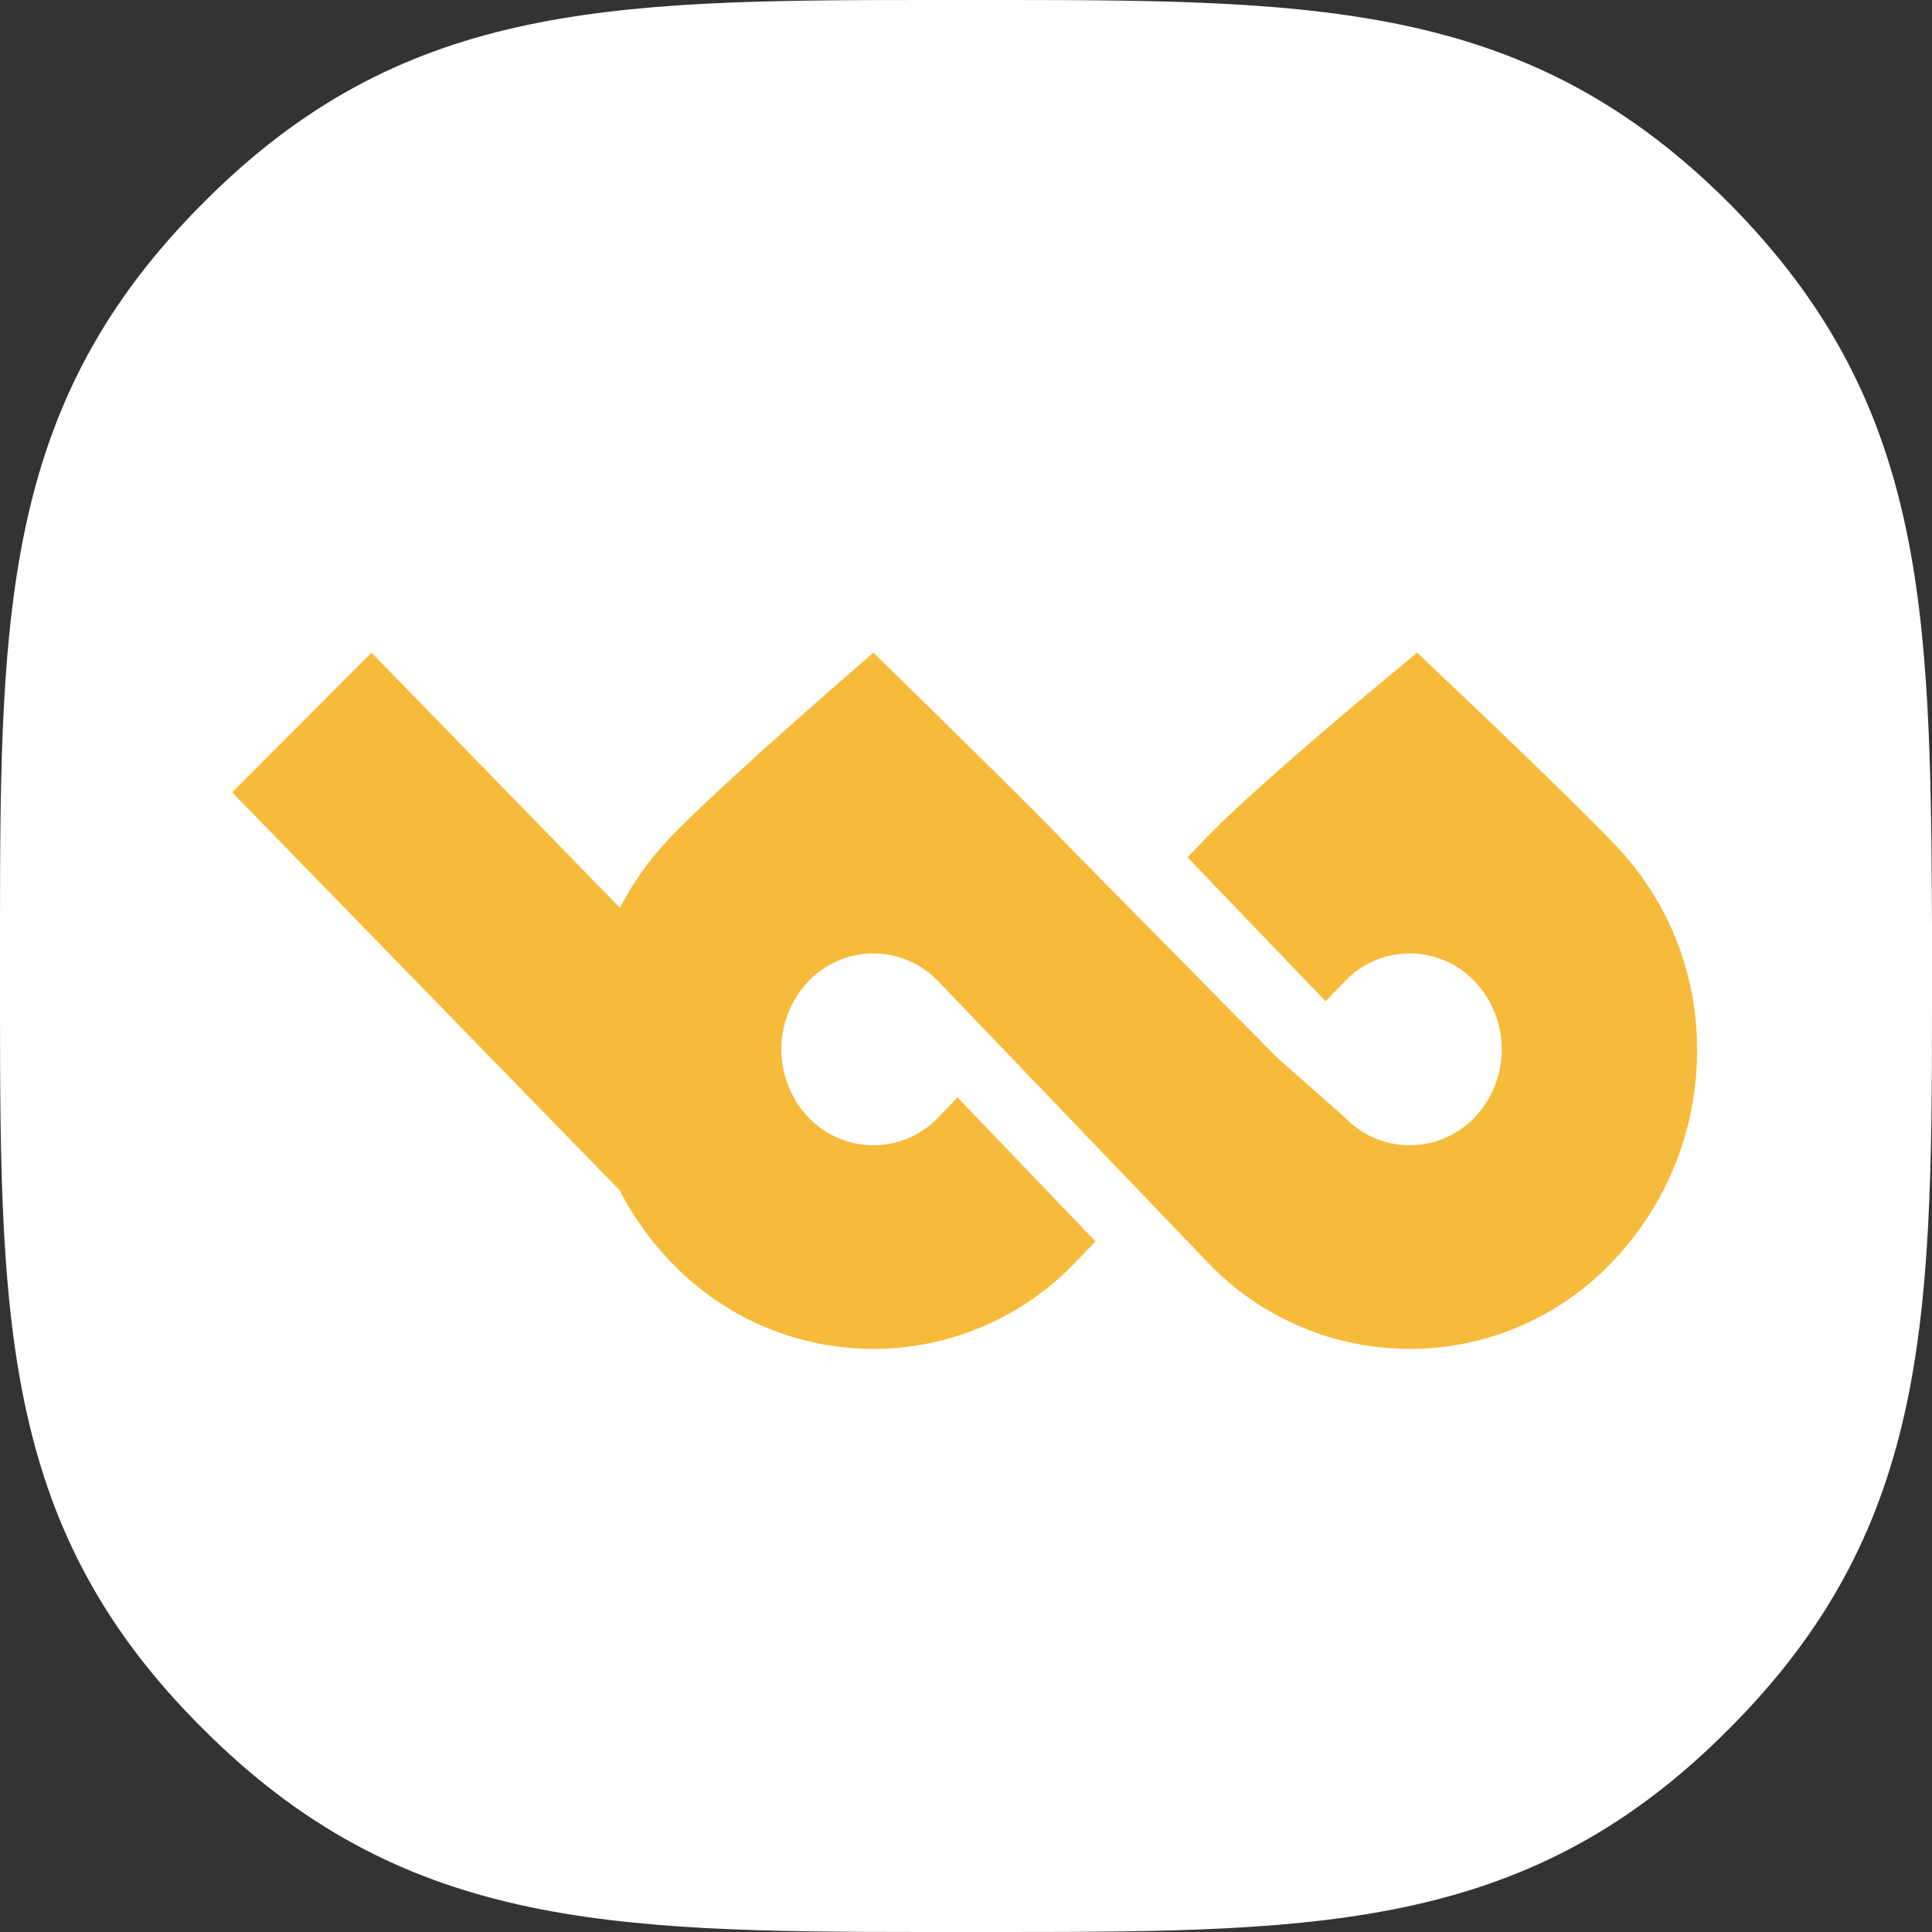
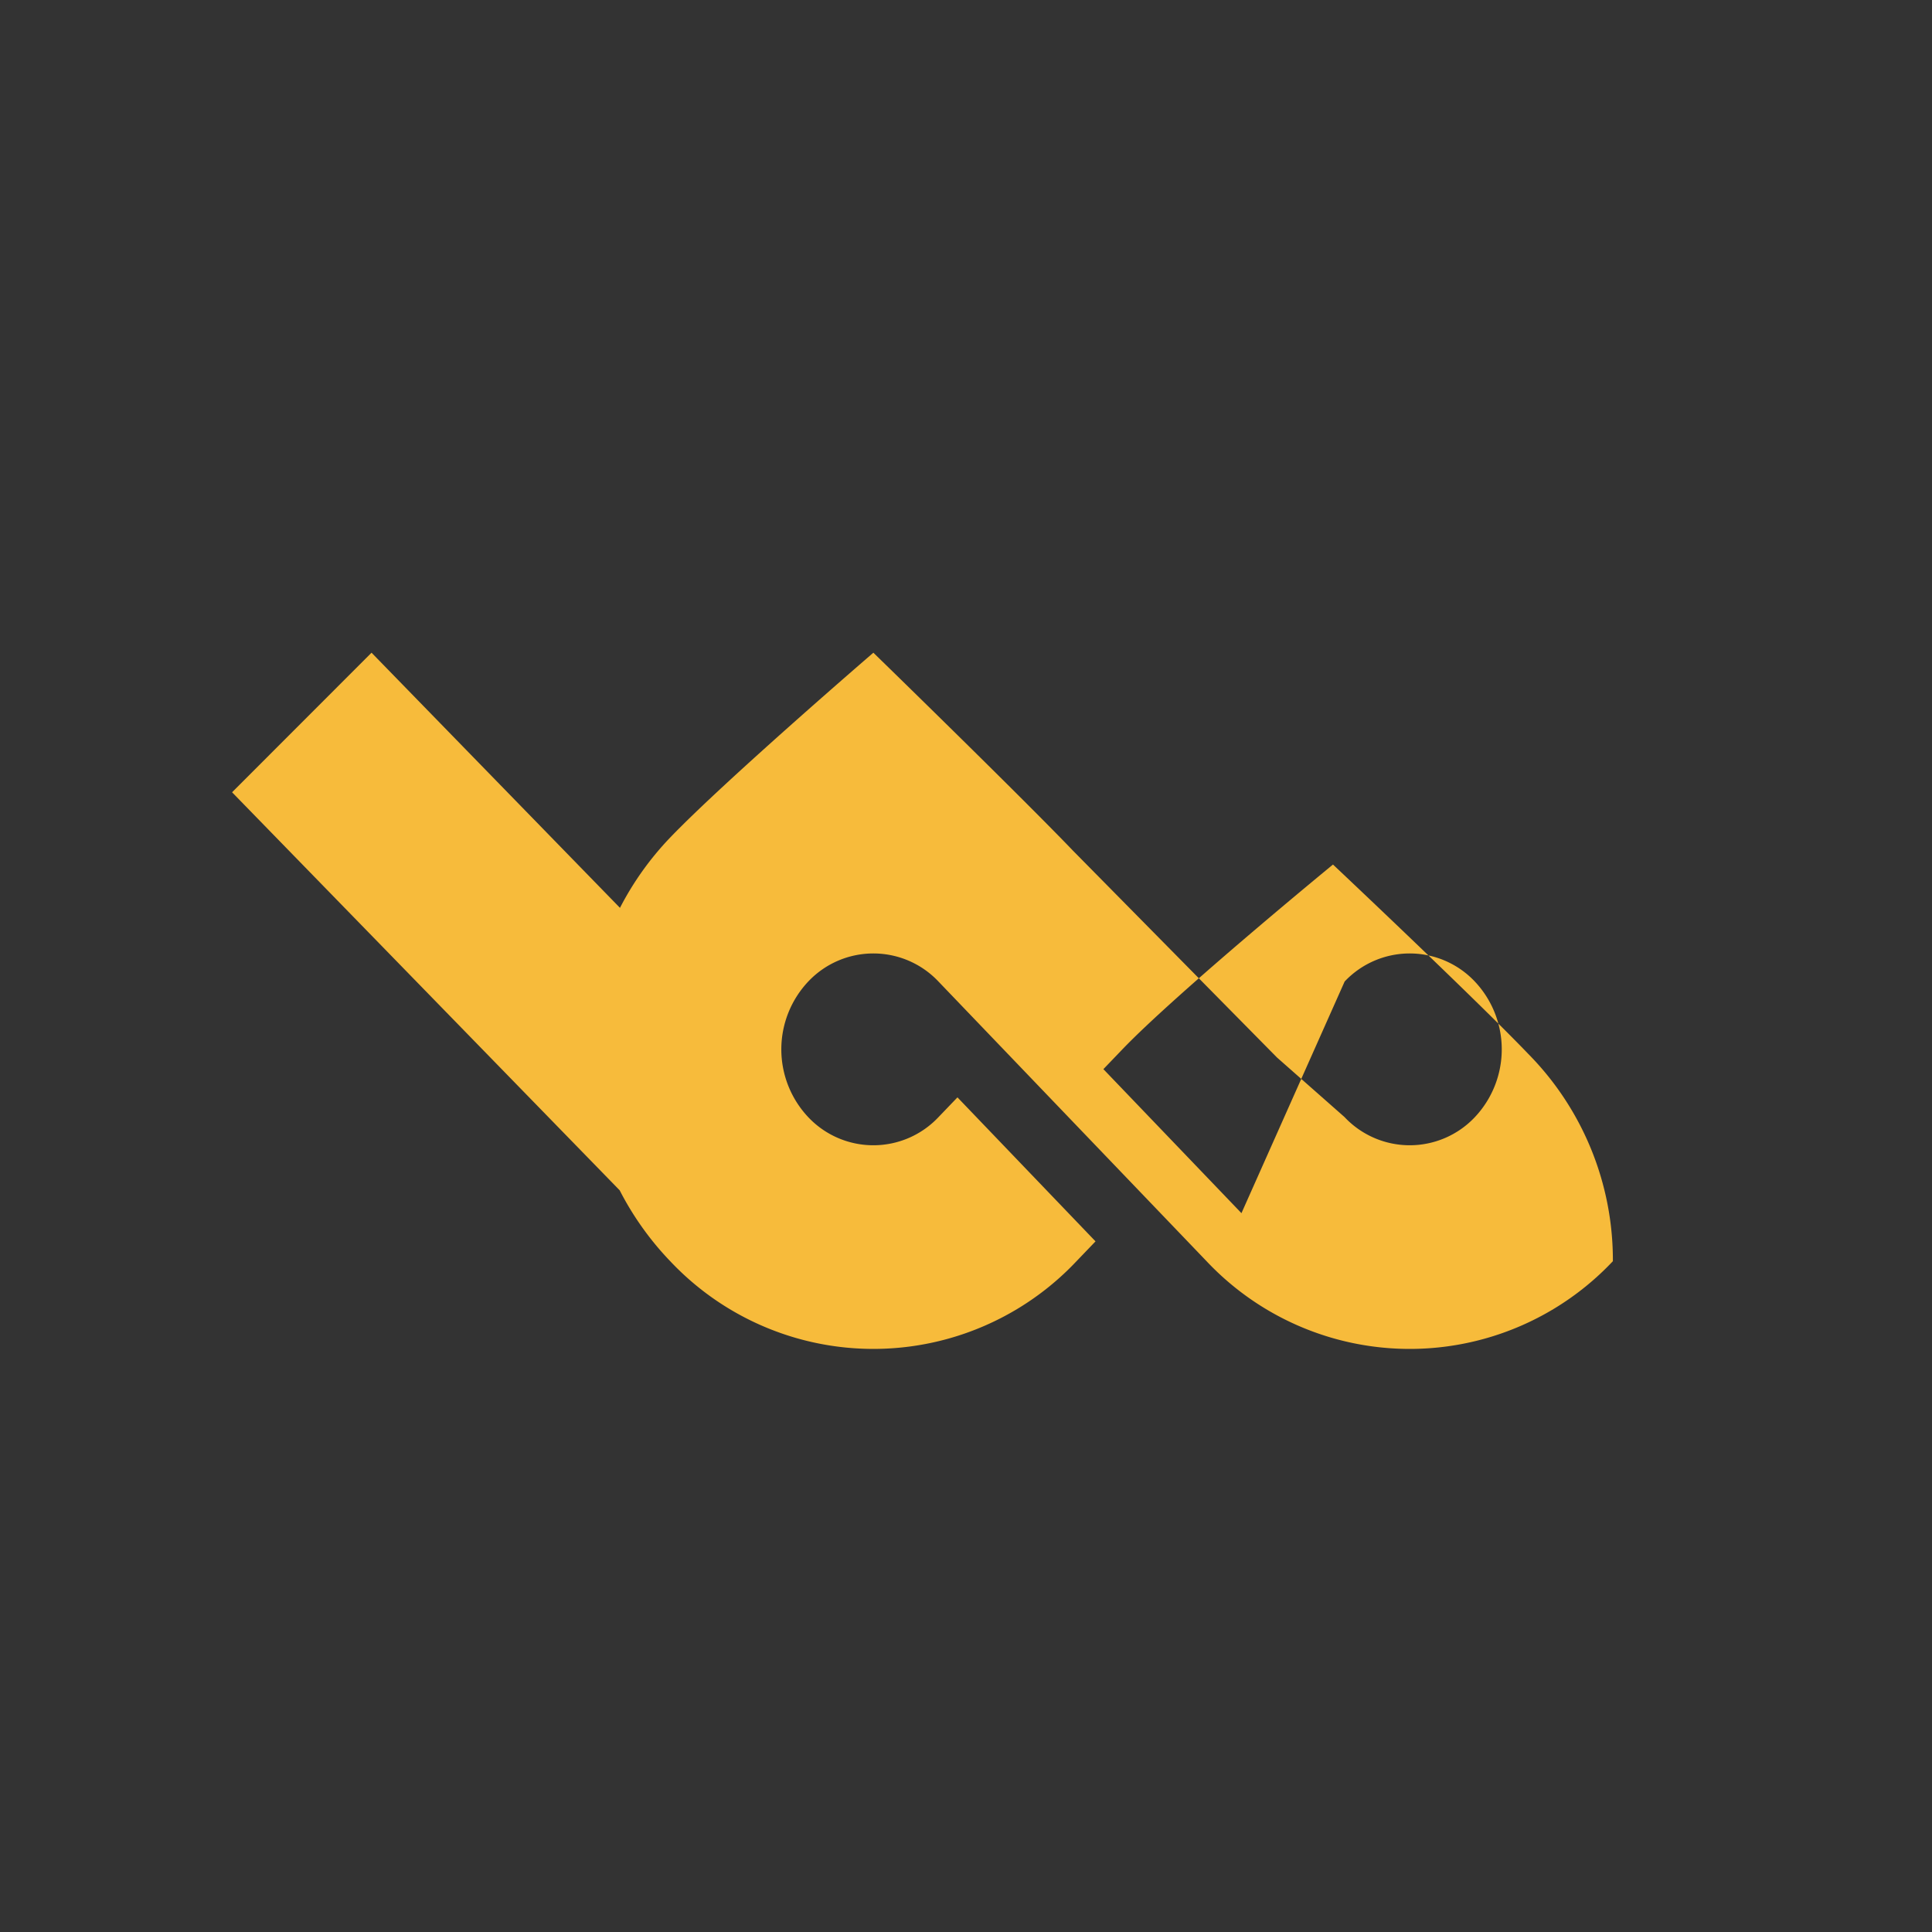
<svg xmlns="http://www.w3.org/2000/svg" width="299" height="299" viewBox="0 0 299 299">
  <rect x="0" y="0" width="299" height="299" fill="#333333" stroke="none" />
-   <path d="M267.574,31.426C237.045.9,205.394,0,156.01,0H142.99C93.606,0,61.955.673,31.426,31.426.9,61.955,0,93.606,0,142.99v13.02c0,49.384.673,81.035,31.426,111.564C61.955,298.1,93.606,299,142.99,299h13.02c49.384,0,81.035-.673,111.564-31.426C298.1,237.045,299,205.394,299,156.01V143.215C298.776,93.83,298.1,62.179,267.574,31.426Z" fill="#fff" />
-   <path d="M95.948,140.5,57.5,101.014l-21.583,21.6,59.986,61.6a46.451,46.451,0,0,0,7.818,10.968,43.193,43.193,0,0,0,62.884,0l2.94-3.065L148.178,169.83l-2.946,3.07a13.847,13.847,0,0,1-20.141,0,15.3,15.3,0,0,1,0-21,13.852,13.852,0,0,1,20.143,0l41.494,43.284a43.195,43.195,0,0,0,62.884,0A47.076,47.076,0,0,0,262.635,162.4a45.408,45.408,0,0,0-13.077-32.062c-8.4-8.756-30.239-29.324-30.239-29.324s-24.194,19.847-32.592,28.6l-2.941,3.065,21.367,22.288L208.1,151.9a13.852,13.852,0,0,1,20.143,0,15.3,15.3,0,0,1,0,21,13.851,13.851,0,0,1-20.143,0l-.028-.03-10.443-9.21-31.553-31.989c-8.4-8.757-30.911-30.657-30.911-30.657s-23.044,19.847-31.442,28.6A46.433,46.433,0,0,0,95.948,140.5Z" fill="#f7bb3b" fill-rule="evenodd" />
+   <path d="M95.948,140.5,57.5,101.014l-21.583,21.6,59.986,61.6a46.451,46.451,0,0,0,7.818,10.968,43.193,43.193,0,0,0,62.884,0l2.94-3.065L148.178,169.83l-2.946,3.07a13.847,13.847,0,0,1-20.141,0,15.3,15.3,0,0,1,0-21,13.852,13.852,0,0,1,20.143,0l41.494,43.284a43.195,43.195,0,0,0,62.884,0a45.408,45.408,0,0,0-13.077-32.062c-8.4-8.756-30.239-29.324-30.239-29.324s-24.194,19.847-32.592,28.6l-2.941,3.065,21.367,22.288L208.1,151.9a13.852,13.852,0,0,1,20.143,0,15.3,15.3,0,0,1,0,21,13.851,13.851,0,0,1-20.143,0l-.028-.03-10.443-9.21-31.553-31.989c-8.4-8.757-30.911-30.657-30.911-30.657s-23.044,19.847-31.442,28.6A46.433,46.433,0,0,0,95.948,140.5Z" fill="#f7bb3b" fill-rule="evenodd" />
</svg>